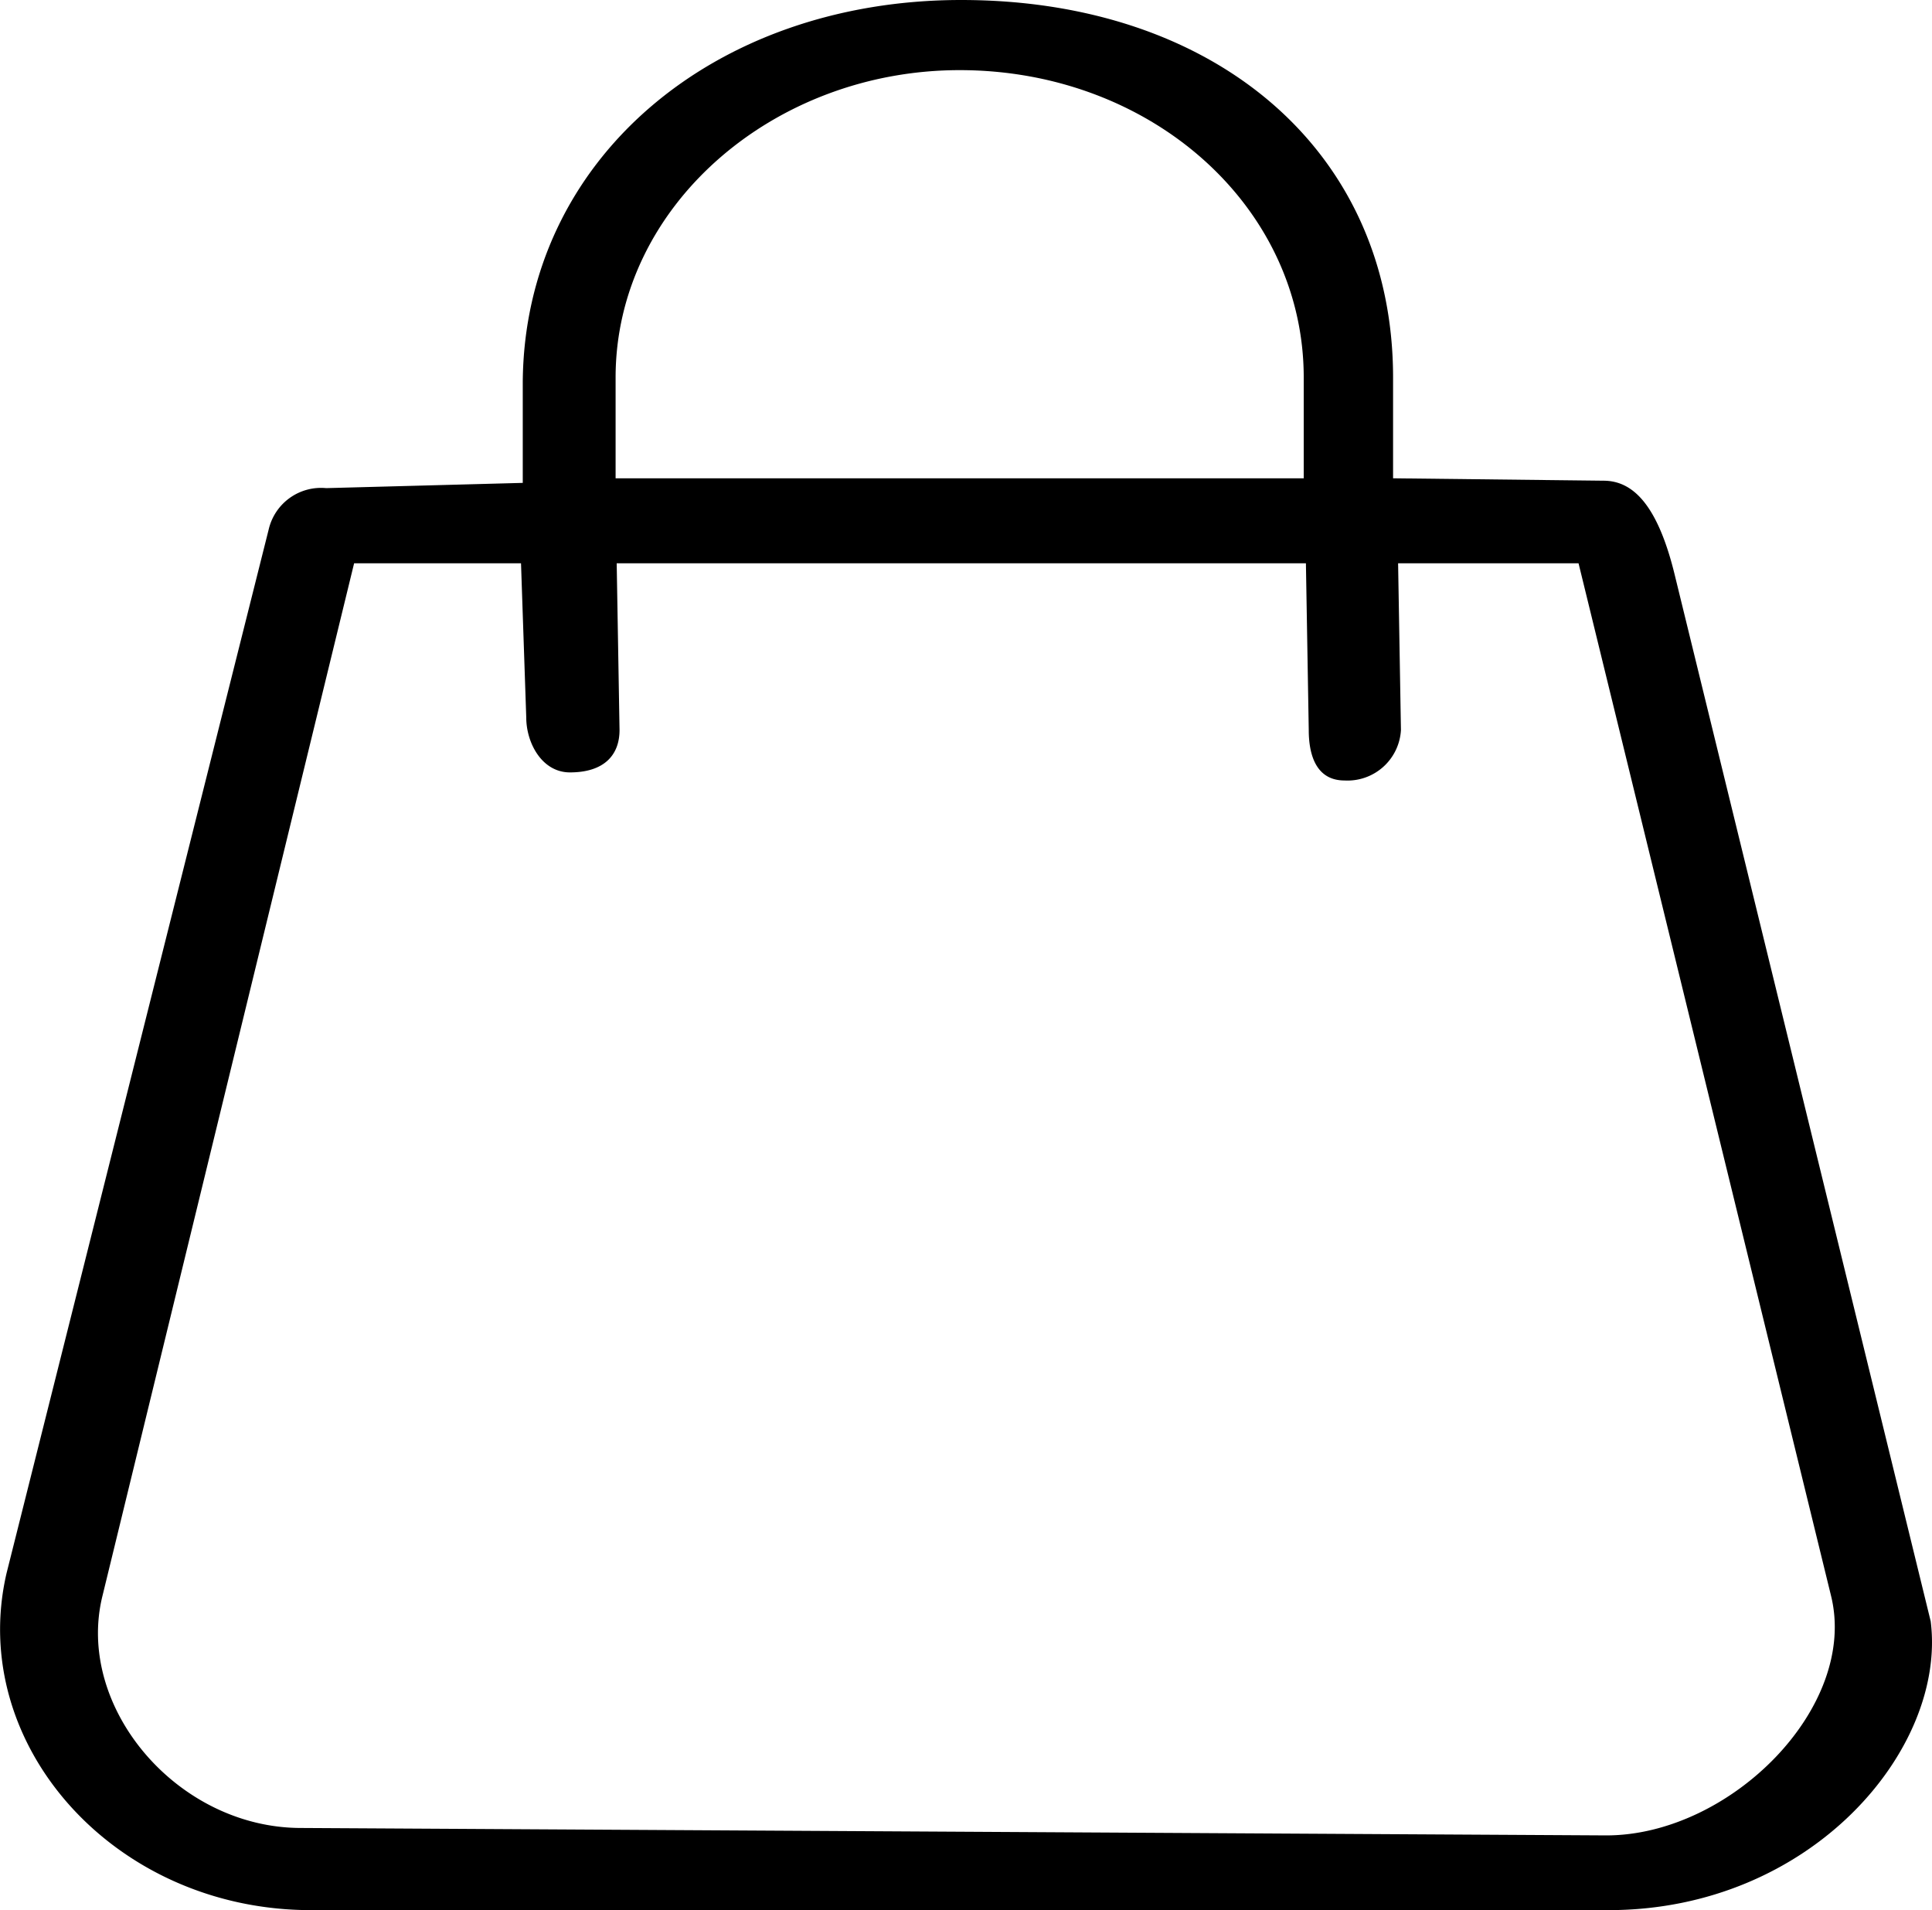
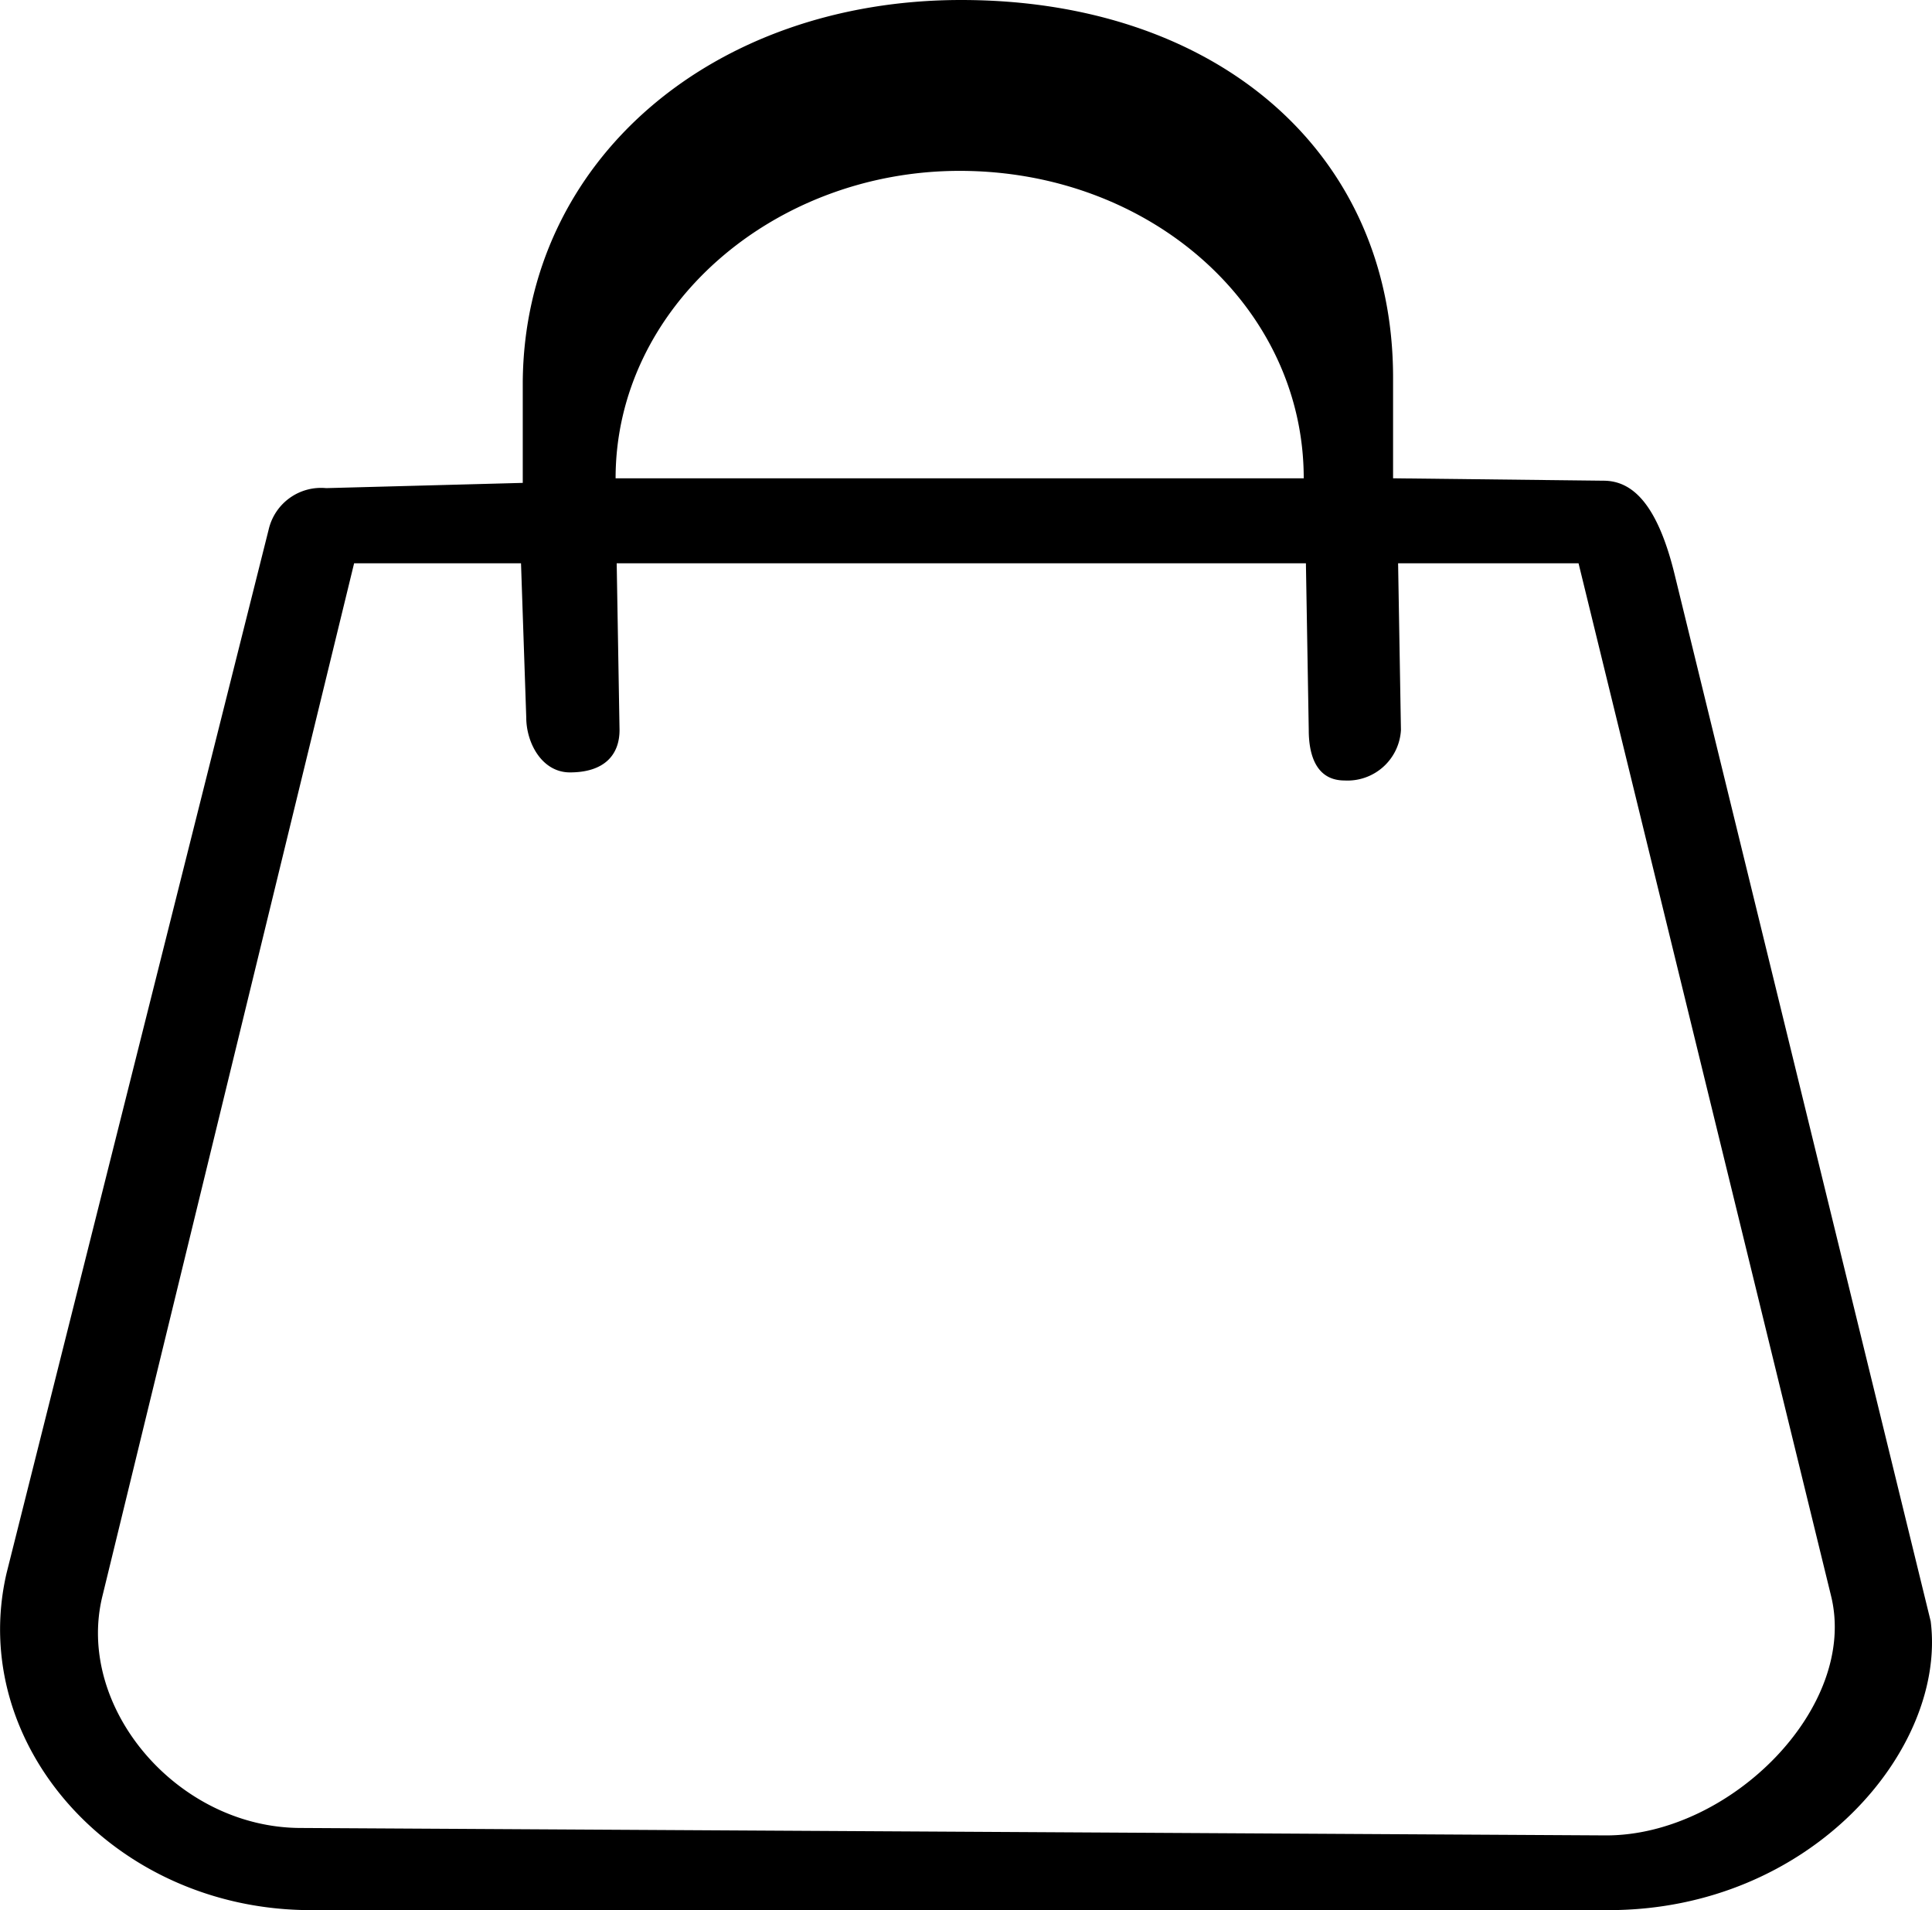
<svg xmlns="http://www.w3.org/2000/svg" viewBox="0 0 88.44 87.42">
  <g id="Слой_2" data-name="Слой 2">
    <g id="Слой_1-2" data-name="Слой 1">
-       <path d="M14.93,22.34l9-.24V17.49C24,7.33,32.64,0,44,0,55.62,0,63.77,6.9,63.77,17.28v4.61L73.4,22c1.29,0,2.47,1,3.28,4.38L88.38,74.2c.74,5.84-5.46,13.22-14.75,13.22H14.24C5.2,87.42-1.51,79.81.3,72l12-47.77A2.46,2.46,0,0,1,14.93,22.34Zm13.25-.45h31.5V17.28c0-7.84-7-14.07-15.75-14.07-8.52,0-15.75,6.23-15.75,14.07Zm.18,11.52c0,1.16-.72,1.94-2.27,1.94-1.29,0-2-1.36-2-2.51l-.24-7.06H16.21L4.7,73C3.41,78.1,8.1,83.66,13.78,83.66L73.53,84c5.68,0,11.57-5.89,10.28-11L72.26,25.78H64l.13,7.63a2.45,2.45,0,0,1-2.58,2.31c-1.29,0-1.64-1.15-1.64-2.31l-.13-7.63H28.23Z" />
+       <path d="M14.93,22.34l9-.24V17.49C24,7.33,32.64,0,44,0,55.62,0,63.77,6.9,63.77,17.28v4.61L73.4,22c1.29,0,2.47,1,3.28,4.38L88.38,74.2c.74,5.84-5.46,13.22-14.75,13.22H14.24C5.2,87.42-1.51,79.81.3,72l12-47.77A2.46,2.46,0,0,1,14.93,22.34Zm13.25-.45h31.5c0-7.84-7-14.07-15.75-14.07-8.52,0-15.75,6.23-15.75,14.07Zm.18,11.52c0,1.16-.72,1.94-2.27,1.94-1.29,0-2-1.36-2-2.51l-.24-7.06H16.21L4.7,73C3.41,78.1,8.1,83.66,13.78,83.66L73.53,84c5.68,0,11.57-5.89,10.28-11L72.26,25.78H64l.13,7.63a2.45,2.45,0,0,1-2.58,2.31c-1.29,0-1.64-1.15-1.64-2.31l-.13-7.63H28.23Z" />
    </g>
  </g>
</svg>